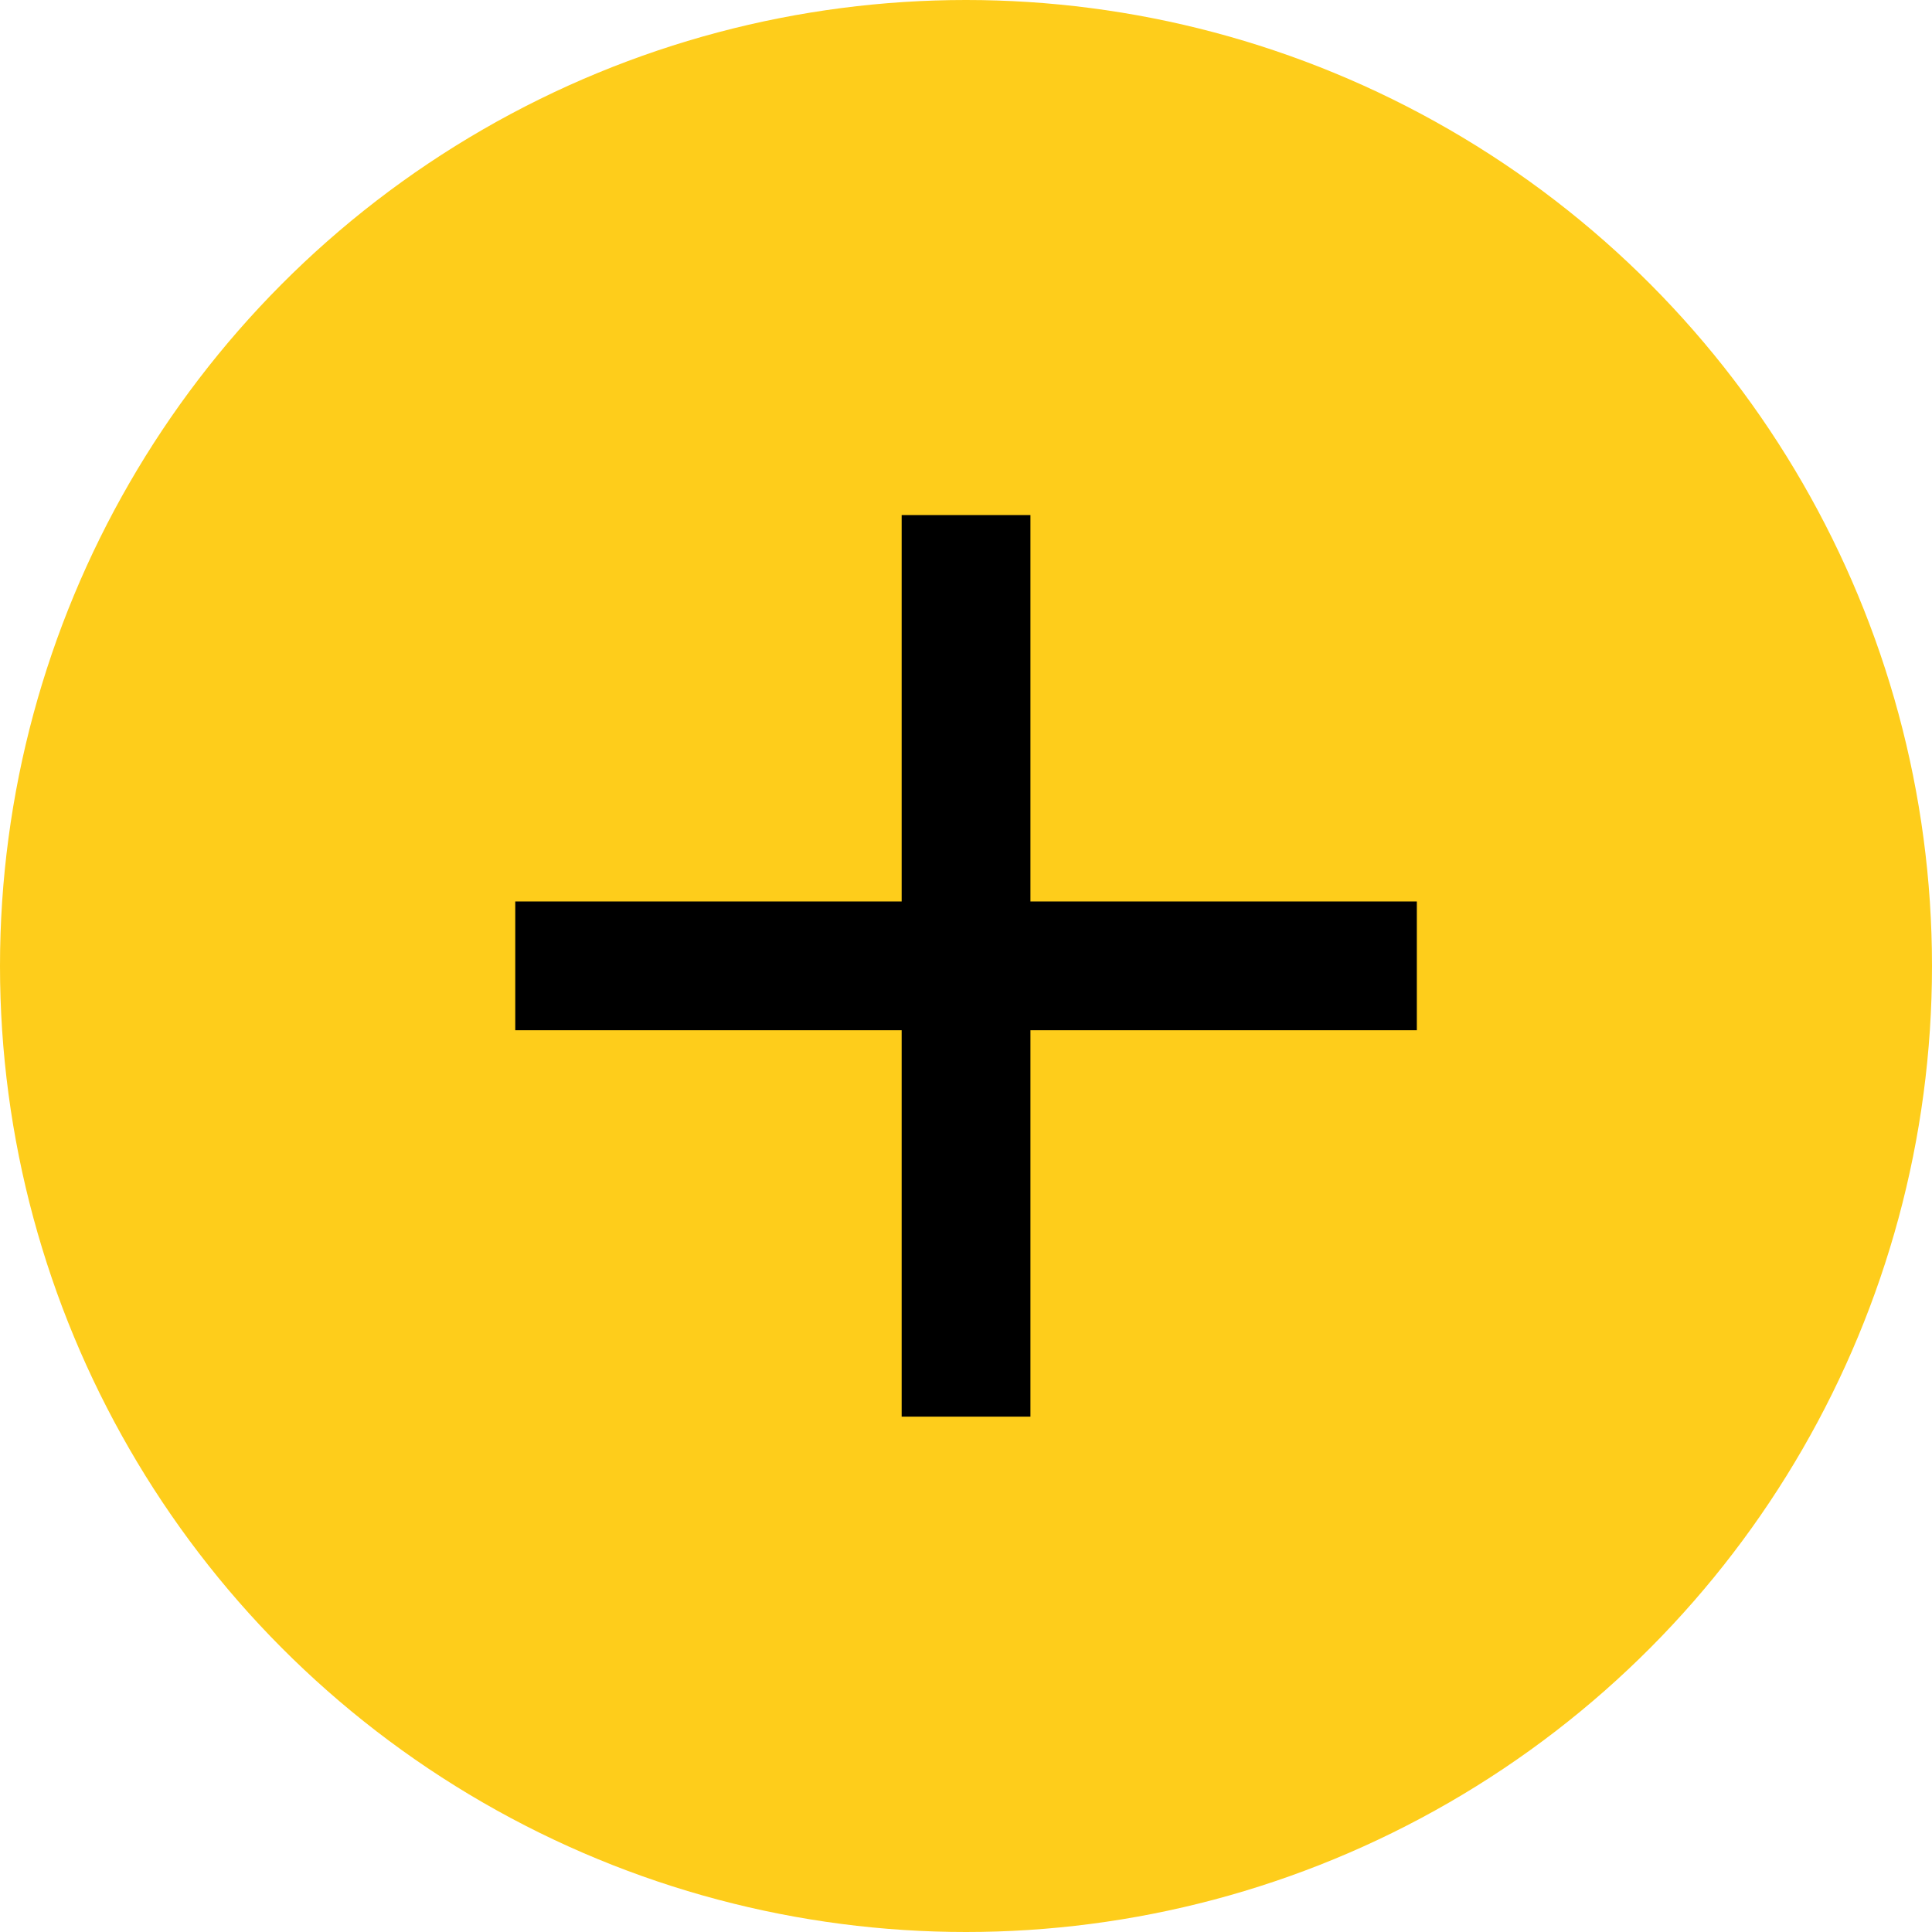
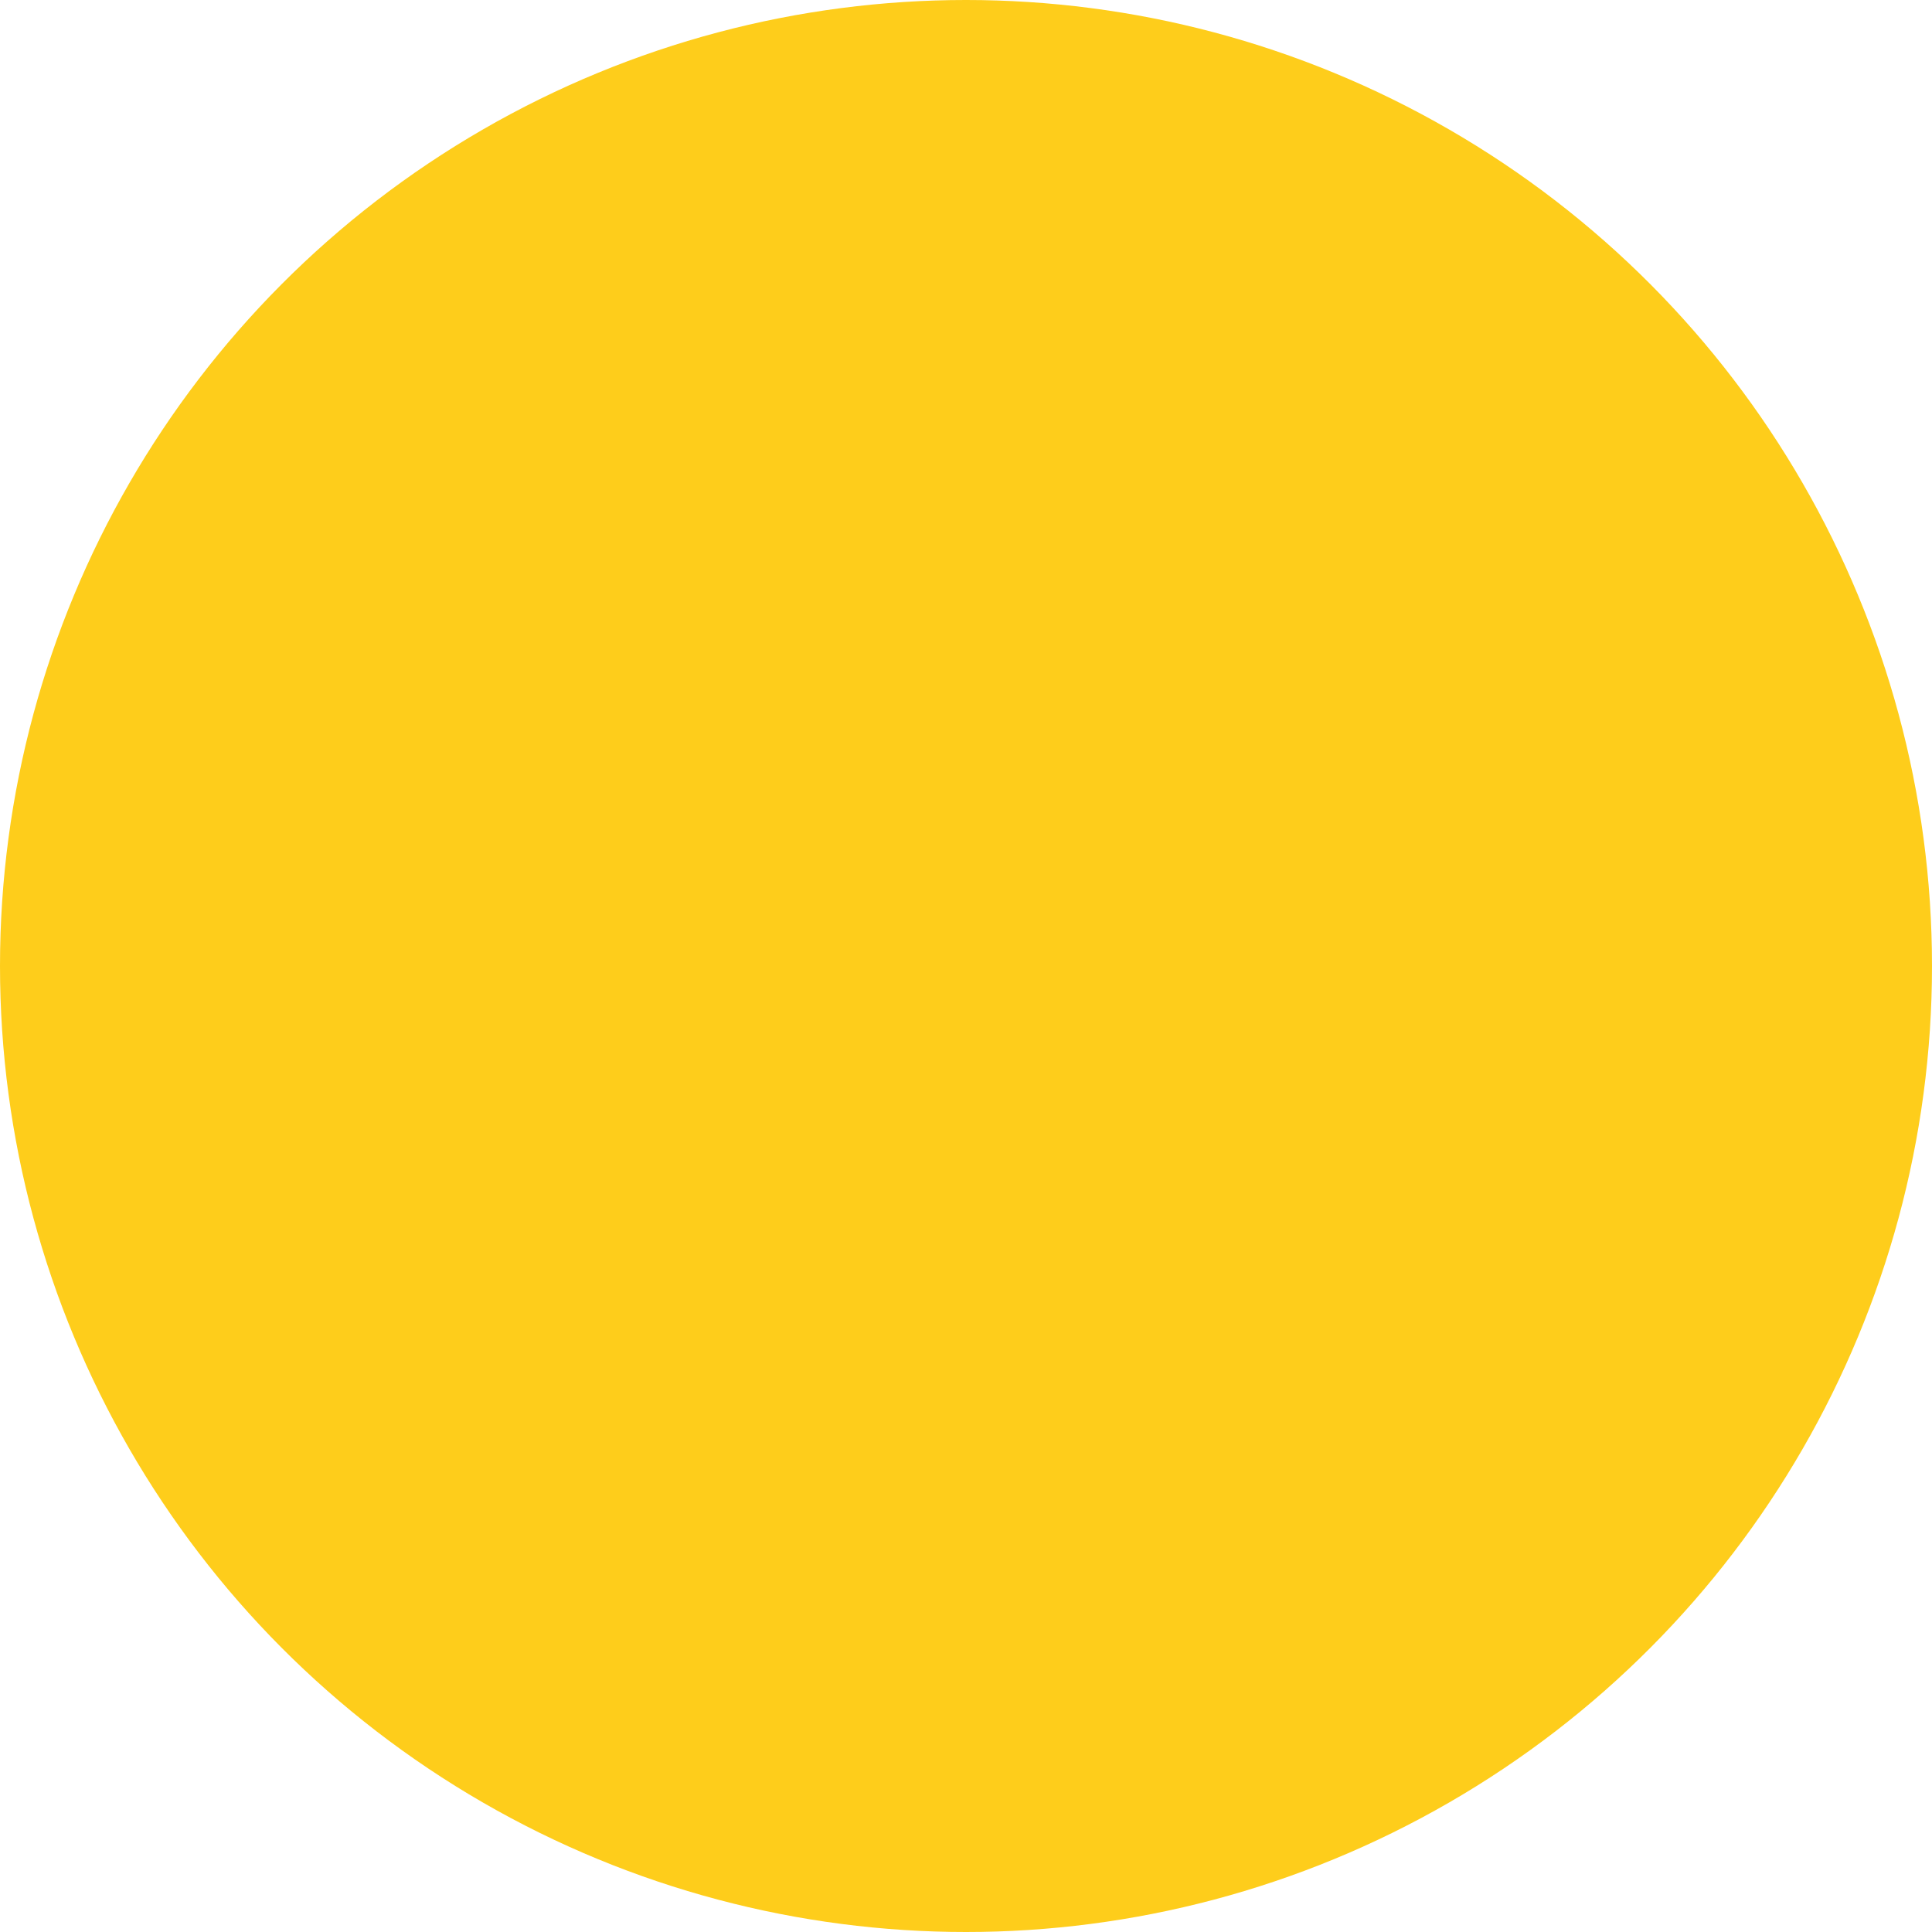
<svg xmlns="http://www.w3.org/2000/svg" width="20" height="20" viewBox="0 0 20 20" fill="none">
  <circle cx="10" cy="10" r="10" fill="#FECD1B" />
-   <path d="M14.667 10.665H10.667V14.665H9.334V10.665H5.334V9.332H9.334V5.332H10.667V9.332H14.667V10.665Z" fill="black" />
</svg>